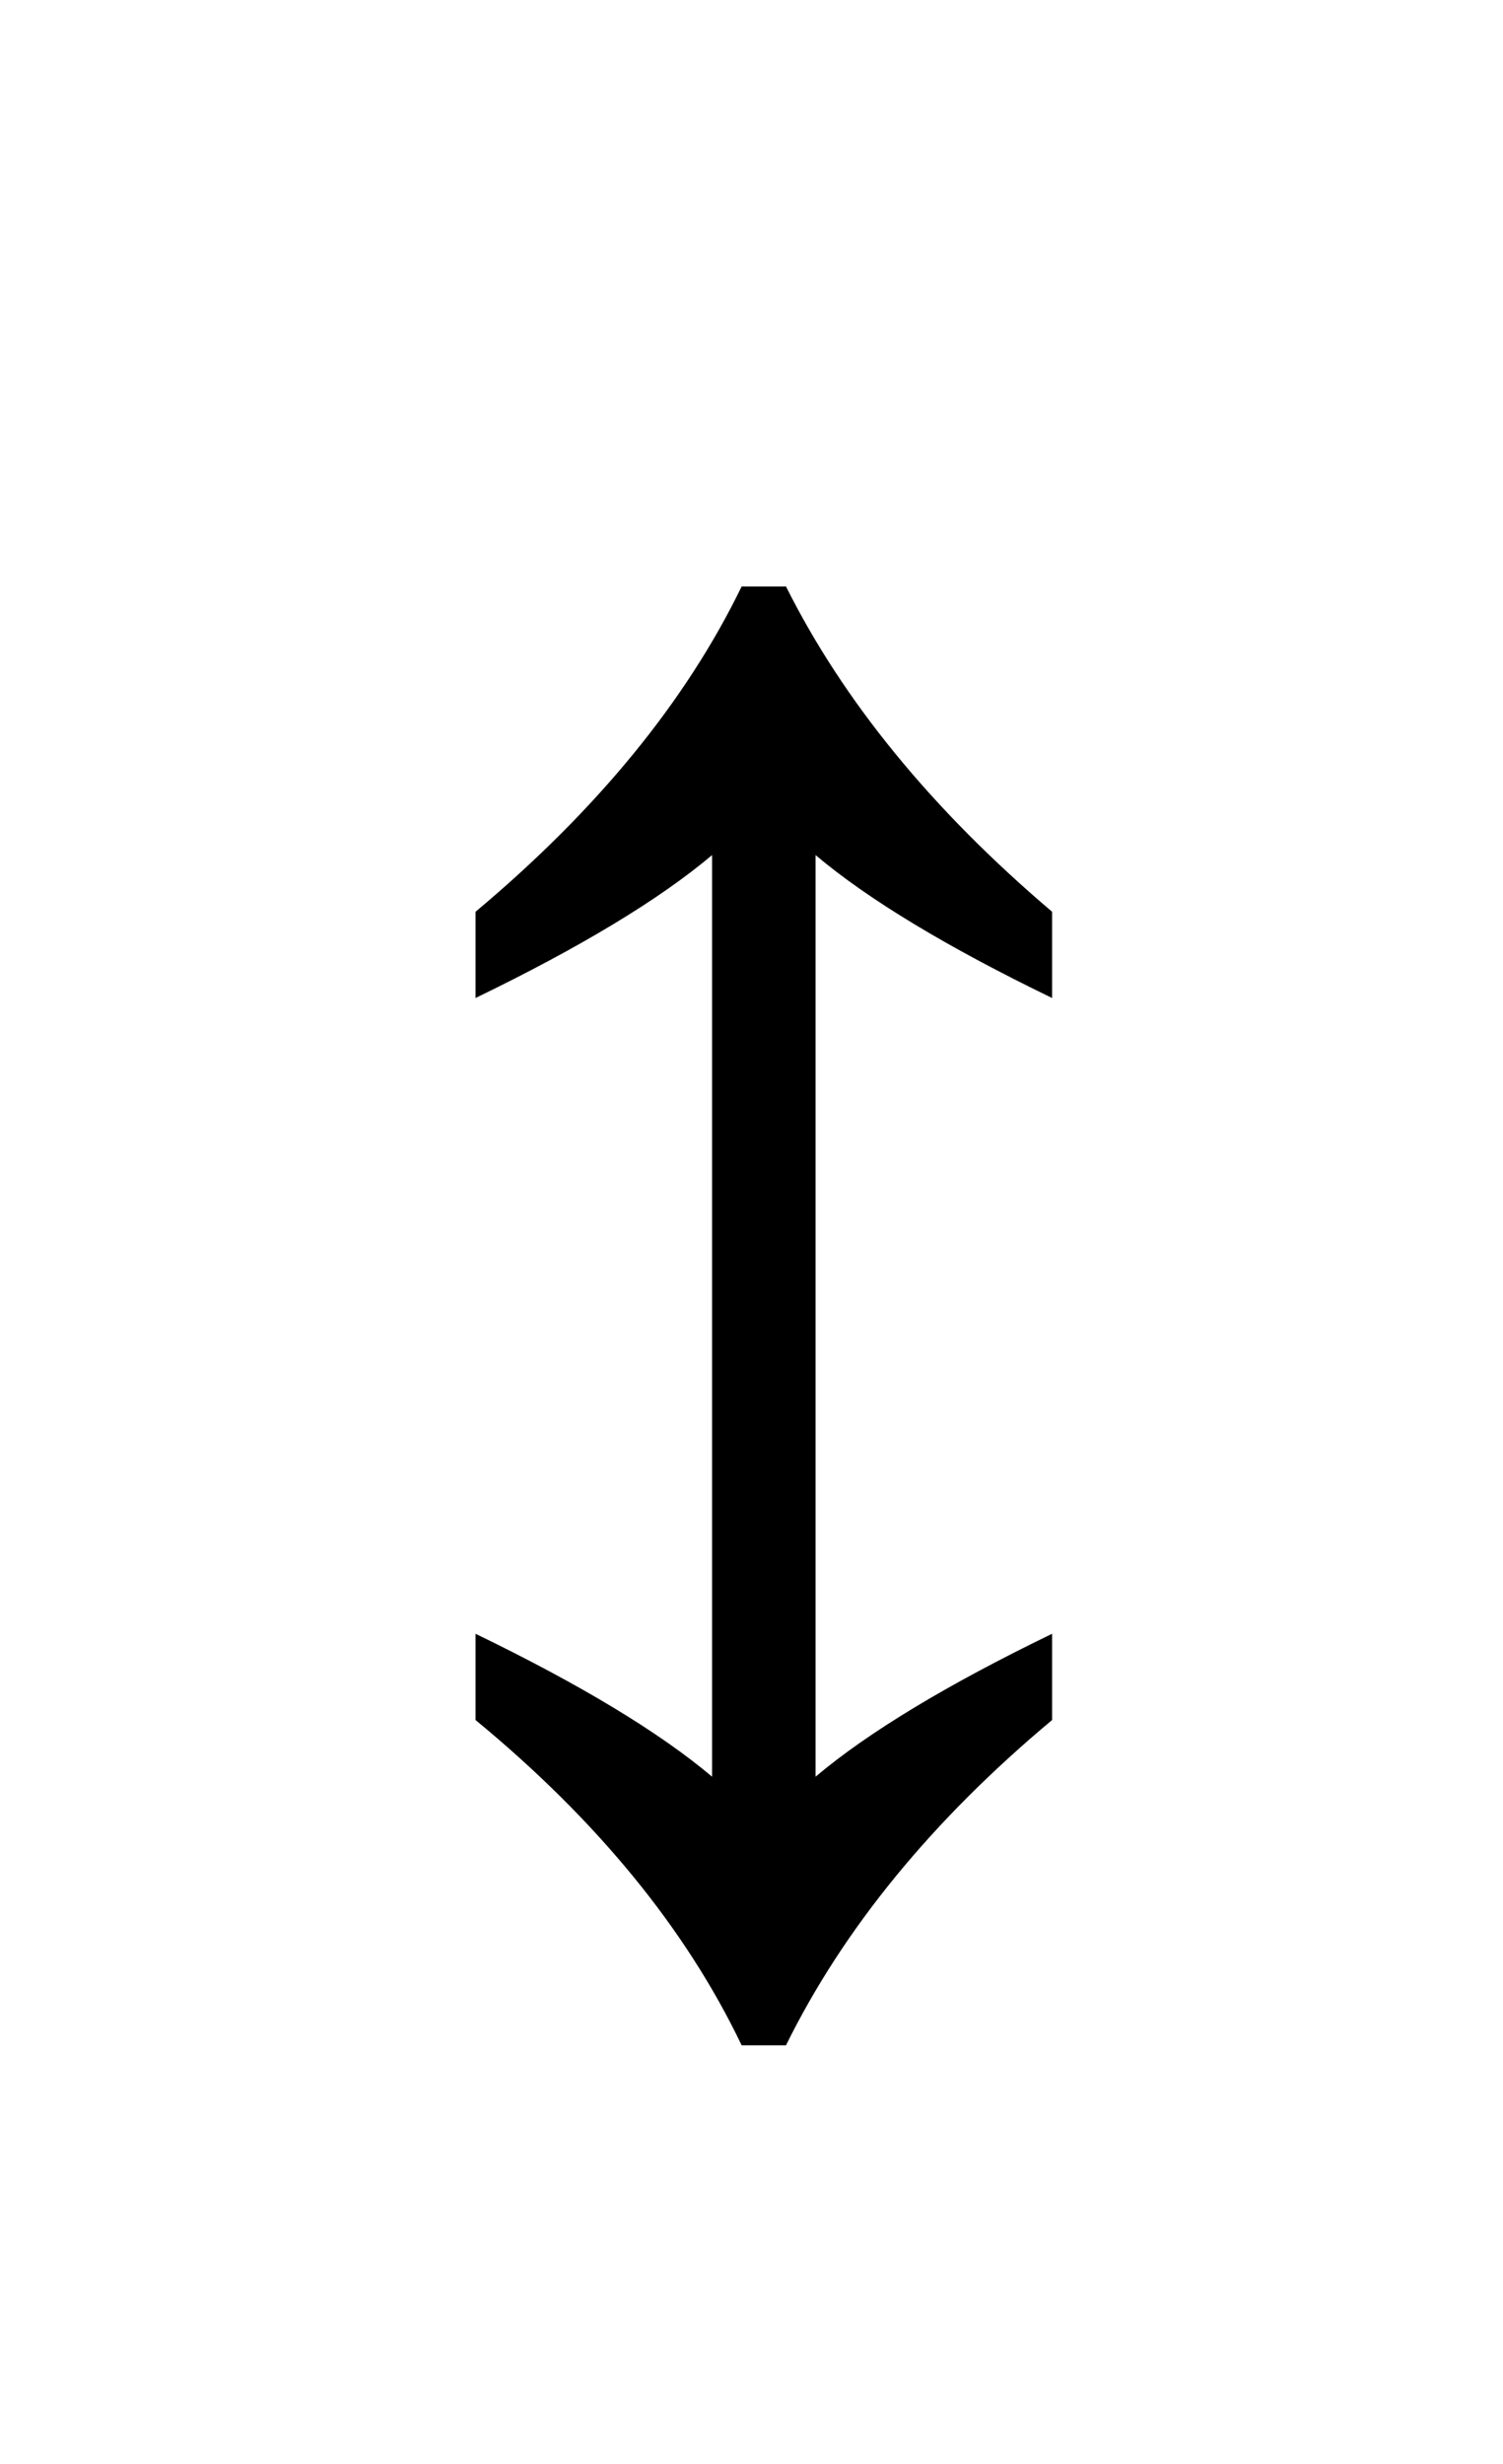
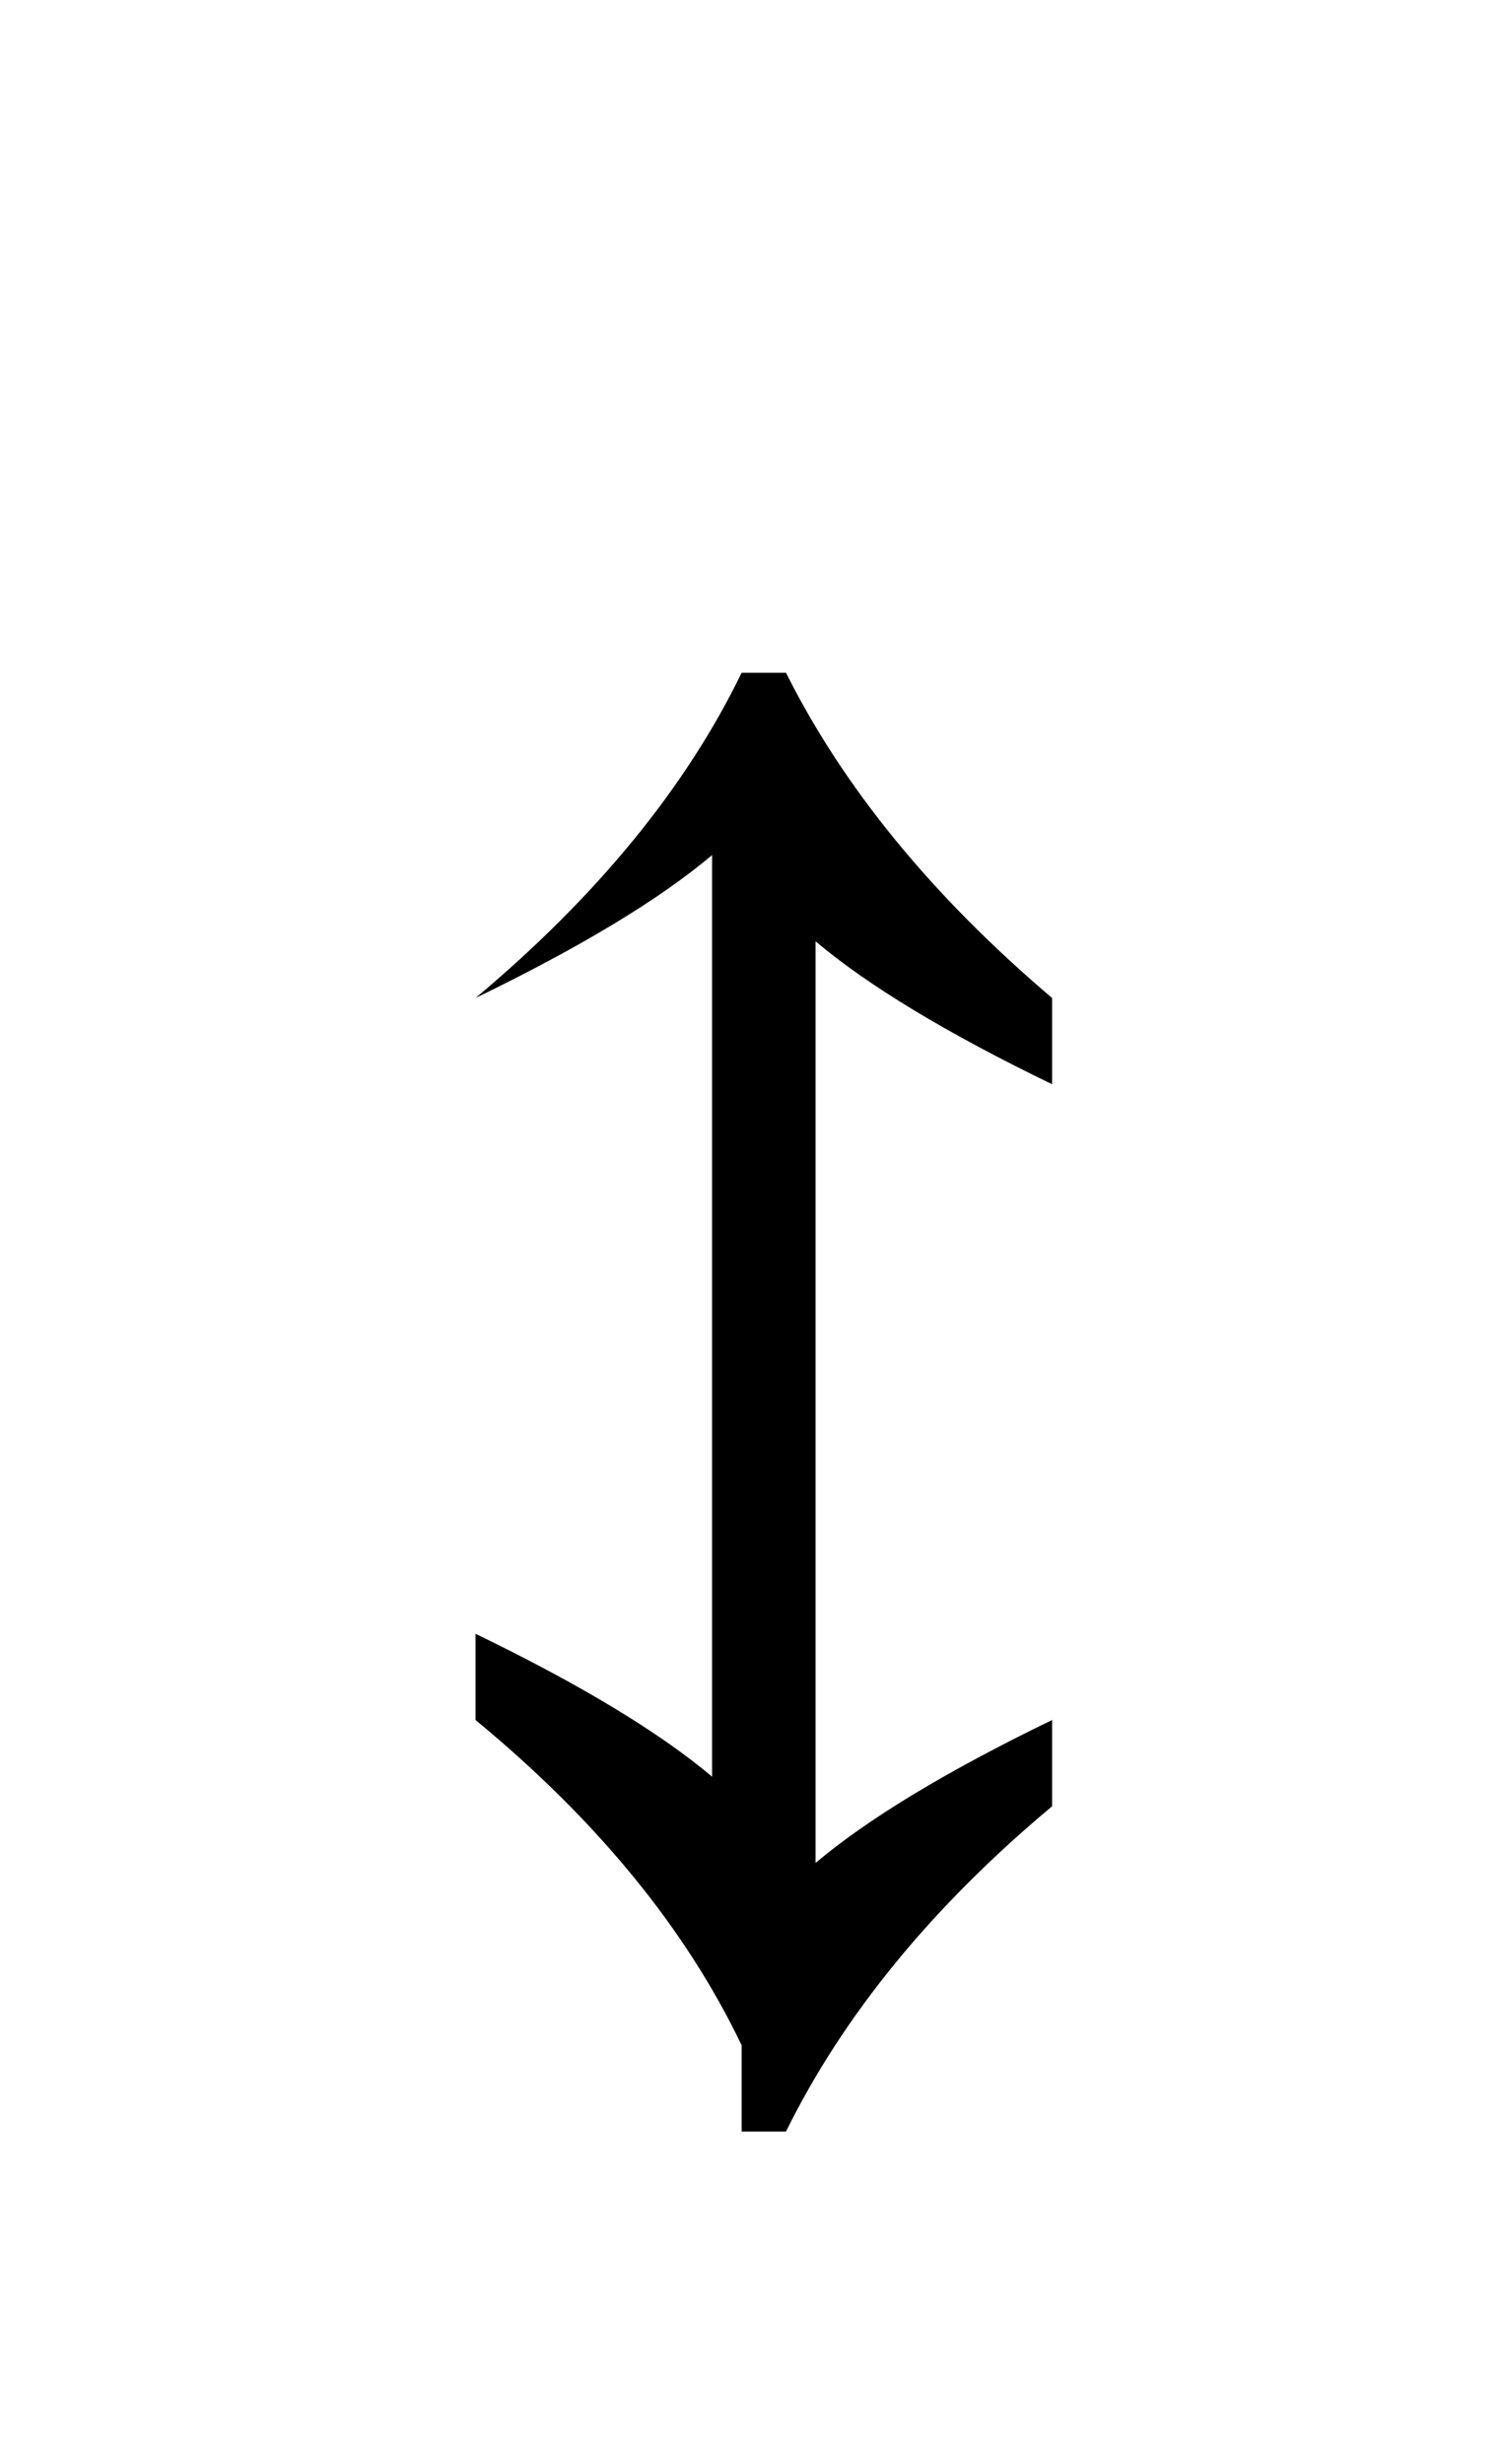
<svg xmlns="http://www.w3.org/2000/svg" version="1.1" viewBox="-10 0 610 1000">
-   <path fill="currentColor" d="M291 830q-34 -71 -108 -132v-35q64 31 96 58v-374q-32 27 -96 58v-35q74 -62 108 -132h18q35 70 108 132v35q-64 -31 -96 -58v374q32 -27 96 -58v35q-73 61 -108 132h-18z" />
+   <path fill="currentColor" d="M291 830q-34 -71 -108 -132v-35q64 31 96 58v-374q-32 27 -96 58q74 -62 108 -132h18q35 70 108 132v35q-64 -31 -96 -58v374q32 -27 96 -58v35q-73 61 -108 132h-18z" />
</svg>